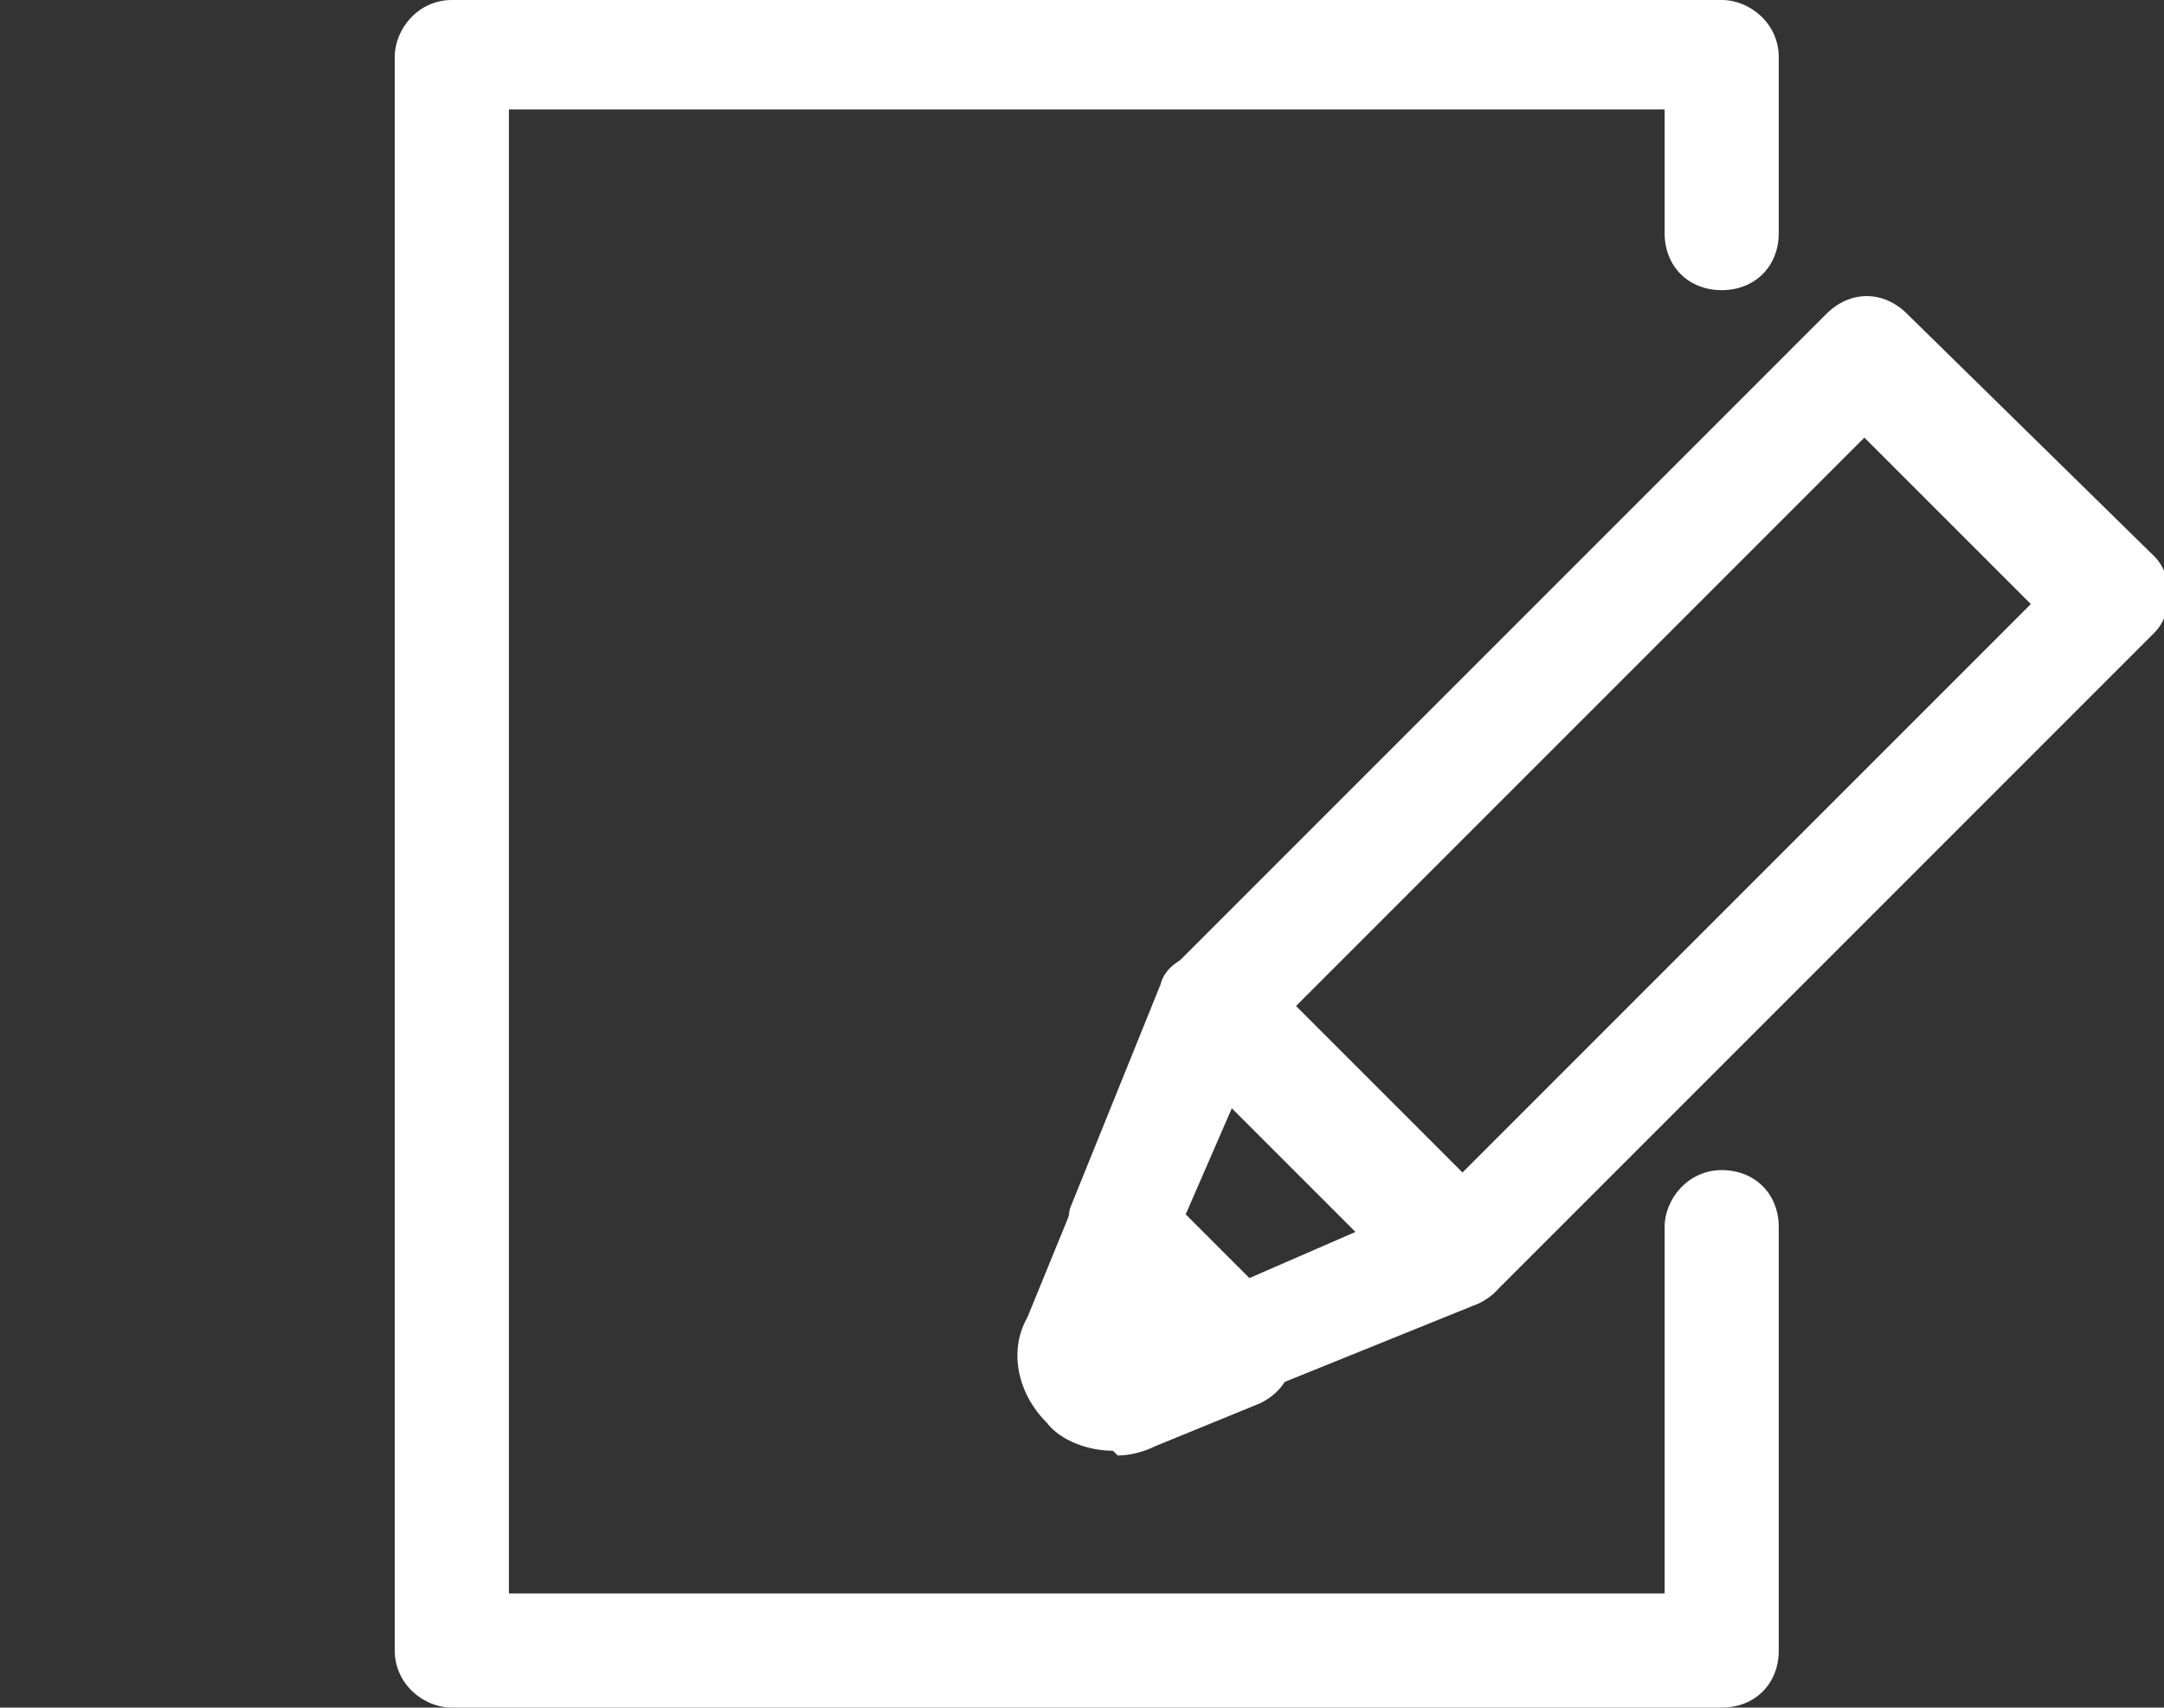
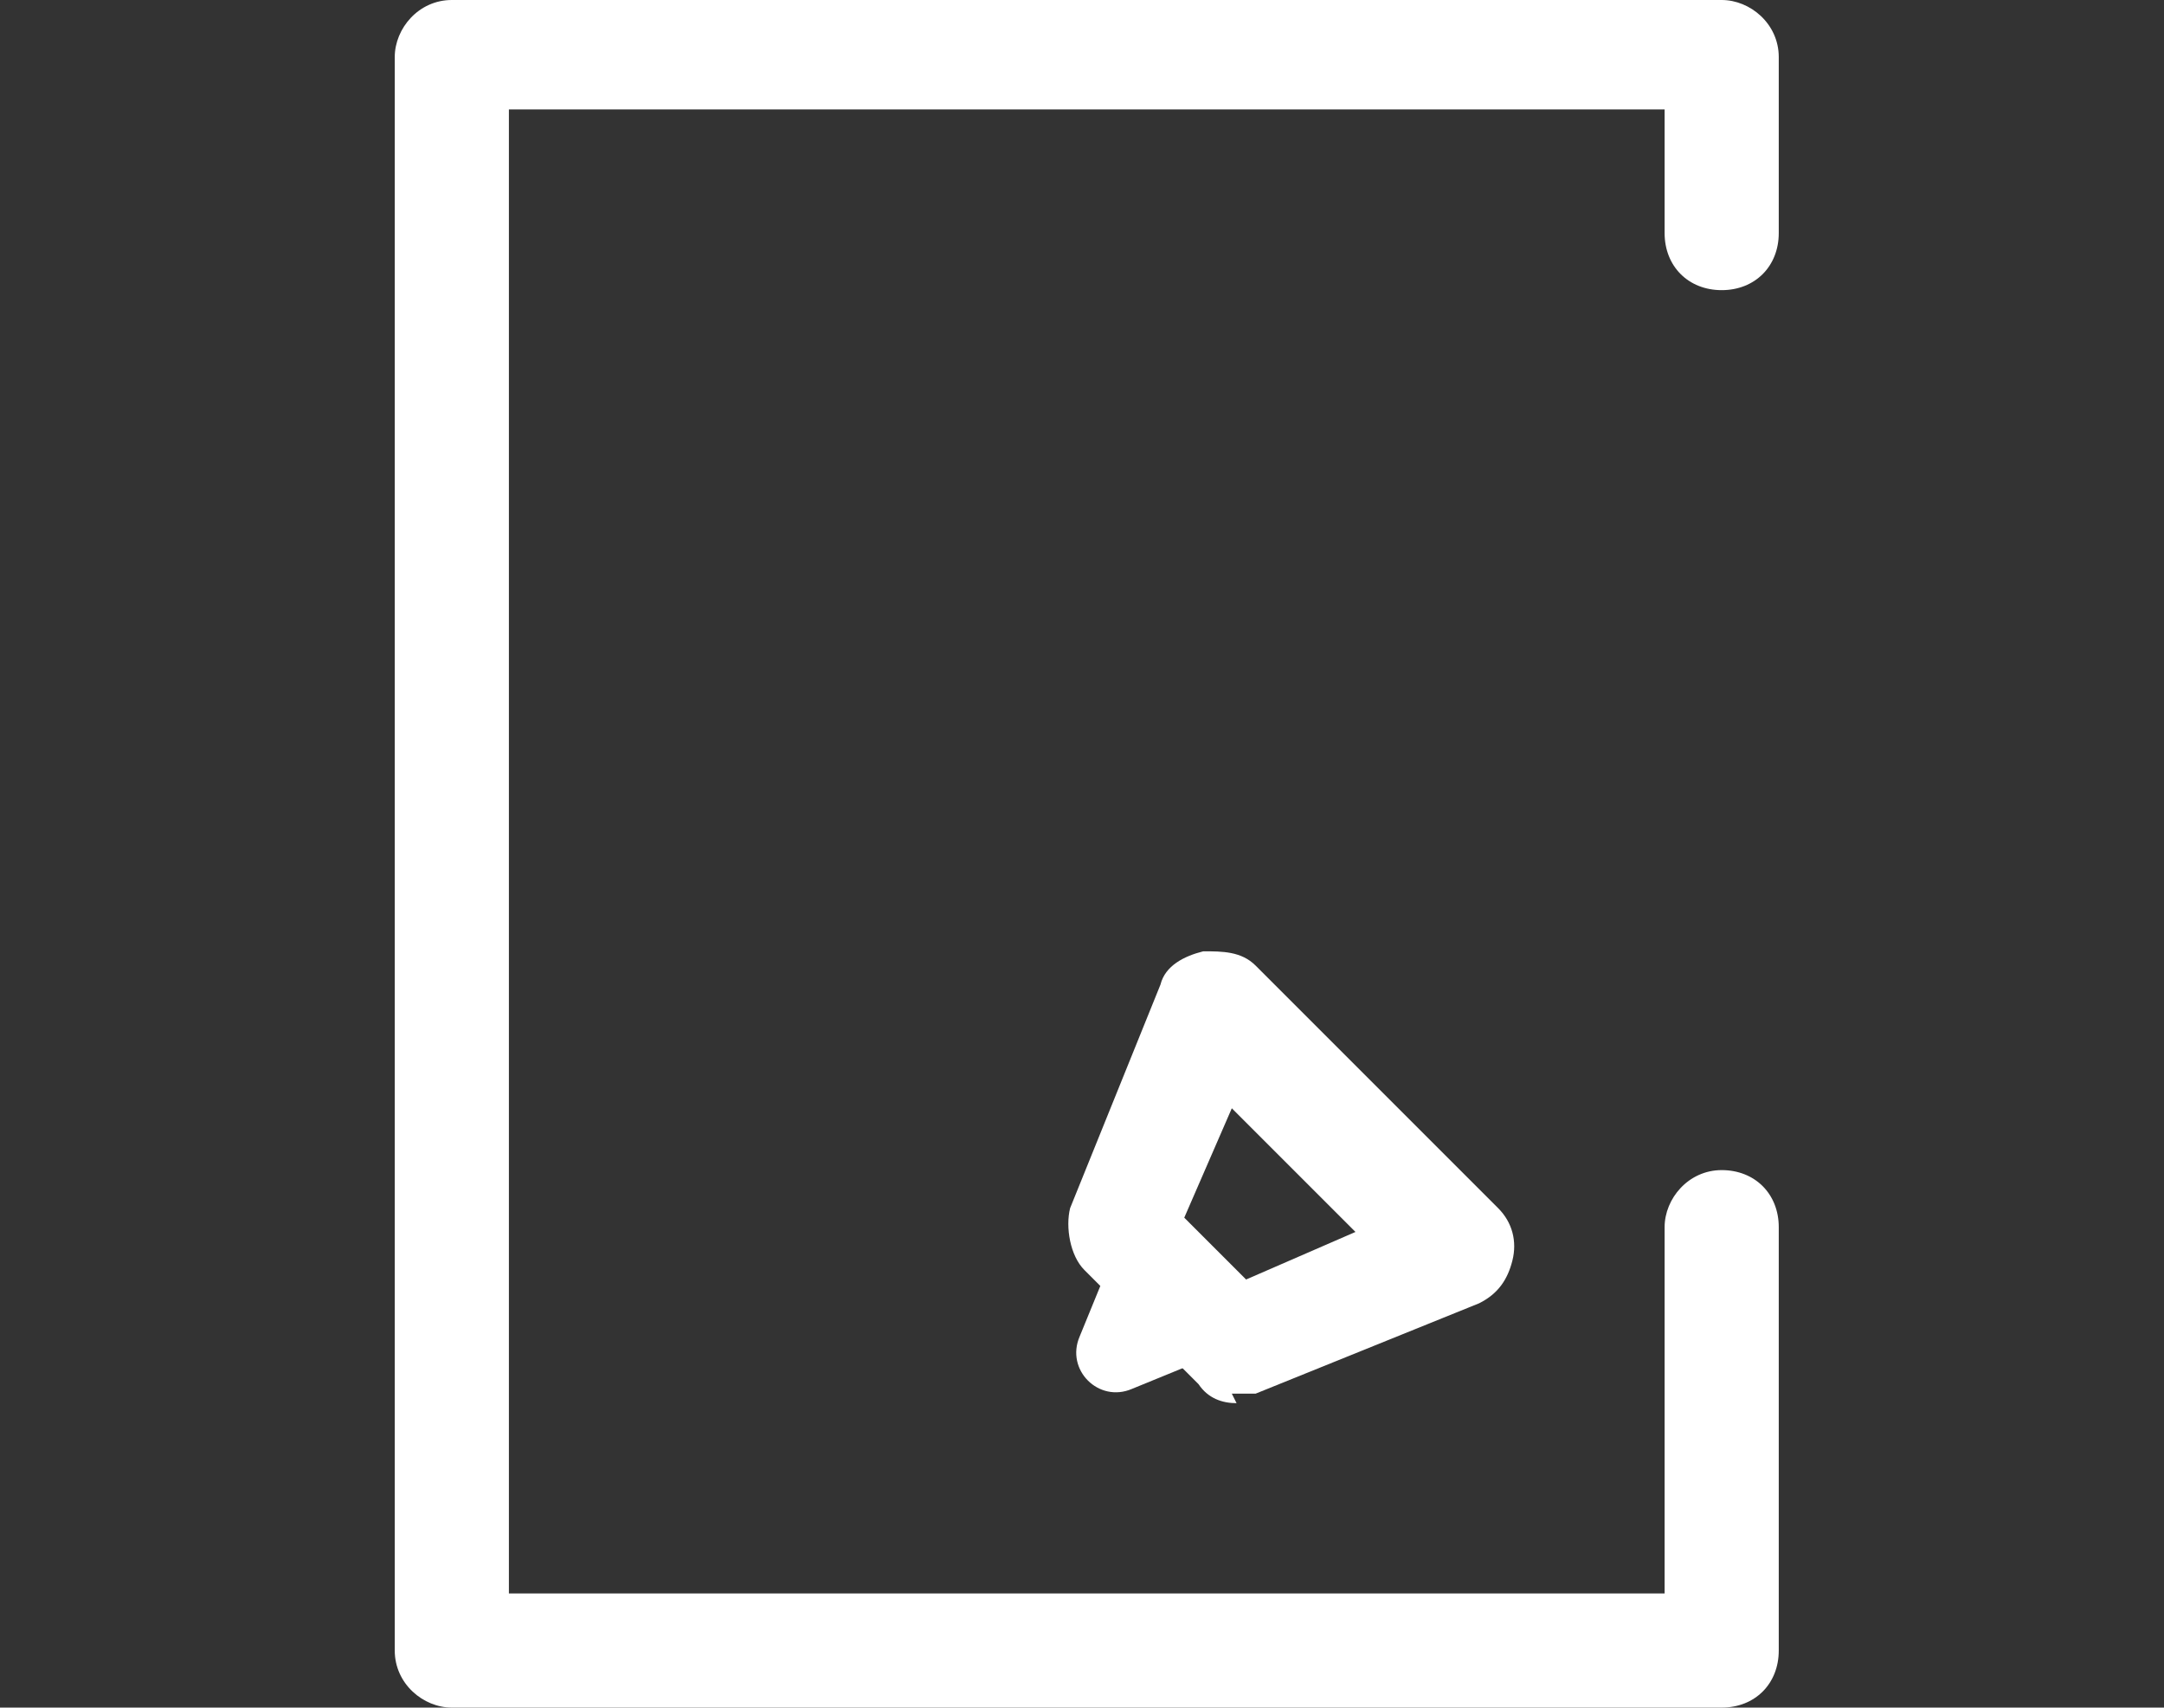
<svg xmlns="http://www.w3.org/2000/svg" id="_レイヤー_2" version="1.1" viewBox="0 0 45.5 35.9">
  <rect x="0" y="0" width="45.5" height="35.9" fill="#333333" stroke="none" />
  <defs>
    <style>
      .st0 {
        fill: #fff;
      }
    </style>
  </defs>
  <g id="_レイアウト">
    <g>
      <path class="st0" d="M36.2,35.9H9.5c-.6,0-1.2-.5-1.2-1.2V1.2c0-.6.5-1.2,1.2-1.2h26.7c.6,0,1.2.5,1.2,1.2v3.7c0,.7-.5,1.2-1.2,1.2s-1.2-.5-1.2-1.2v-2.6H10.7v31.2h24.3v-7.7c0-.6.5-1.2,1.2-1.2s1.2.5,1.2,1.2v8.9c0,.7-.5,1.2-1.2,1.2h0Z" />
      <g>
-         <path class="st0" d="M30.6,27.5h0c-.3,0-.6-.1-.8-.4l-5.1-5.1c-.5-.5-.5-1.2,0-1.7l13.7-13.7c.5-.5,1.2-.5,1.7,0l5.2,5.1c.2.2.3.5.3.8s-.1.6-.3.8l-13.7,13.7c-.2.2-.5.4-.8.4h0ZM27.2,21.2l3.5,3.5,12-12-3.5-3.5s-12,12-12,12Z" />
        <g>
          <path class="st0" d="M26,28.3l-2.2.9c-.7.3-1.4-.4-1.1-1.1l.9-2.2,2.4,2.4h0Z" />
-           <path class="st0" d="M23.4,30.5c-.5,0-1.1-.2-1.4-.6-.6-.6-.8-1.5-.4-2.2l.9-2.2c.1-.4.5-.6.9-.7.4,0,.8,0,1.1.3l2.4,2.4c.3.3.4.7.3,1.1s-.3.7-.7.9l-2.2.9c-.2.1-.5.2-.8.2Z" />
        </g>
        <path class="st0" d="M26,29.5c-.3,0-.6-.1-.8-.4l-2.4-2.4c-.3-.3-.4-.9-.3-1.3l1.9-4.7c.1-.4.5-.6.9-.7.4,0,.8,0,1.1.3l5.1,5.1c.3.3.4.7.3,1.1s-.3.7-.7.9l-4.7,1.9c-.1,0-.3,0-.5,0h0ZM24.9,25.6l1.3,1.3,2.3-1-2.6-2.6-1,2.3h0Z" />
      </g>
    </g>
  </g>
</svg>